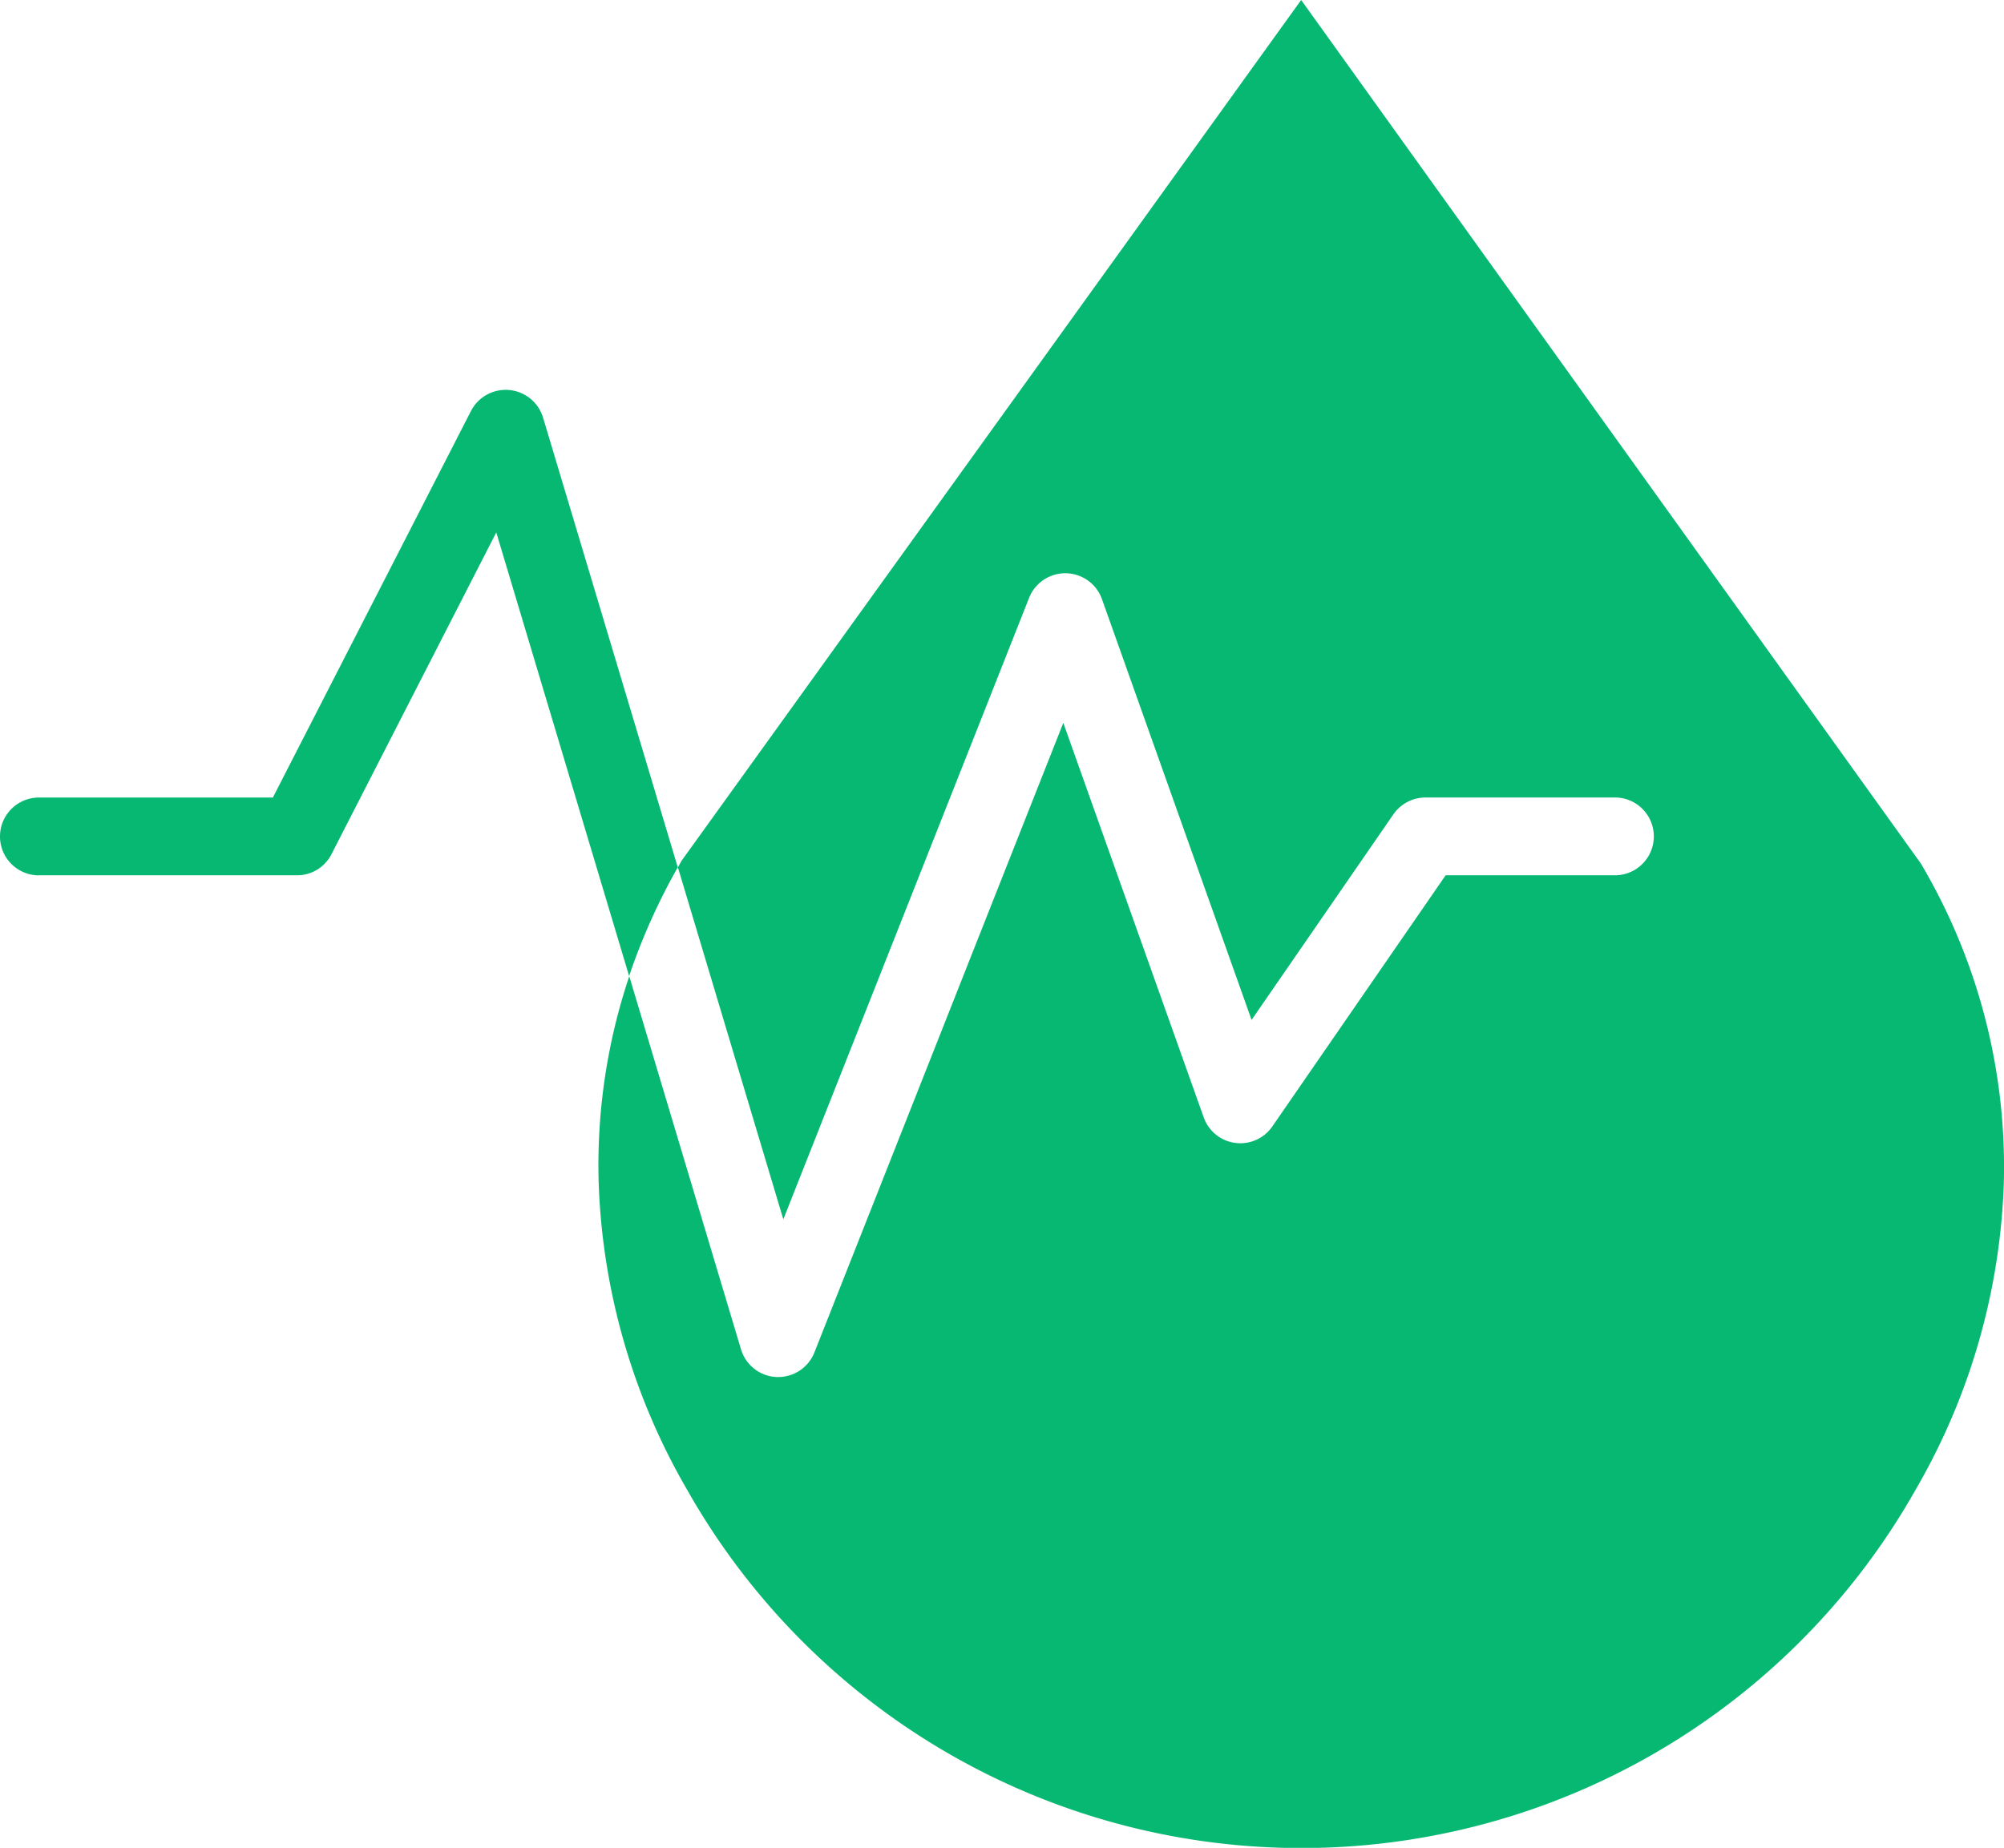
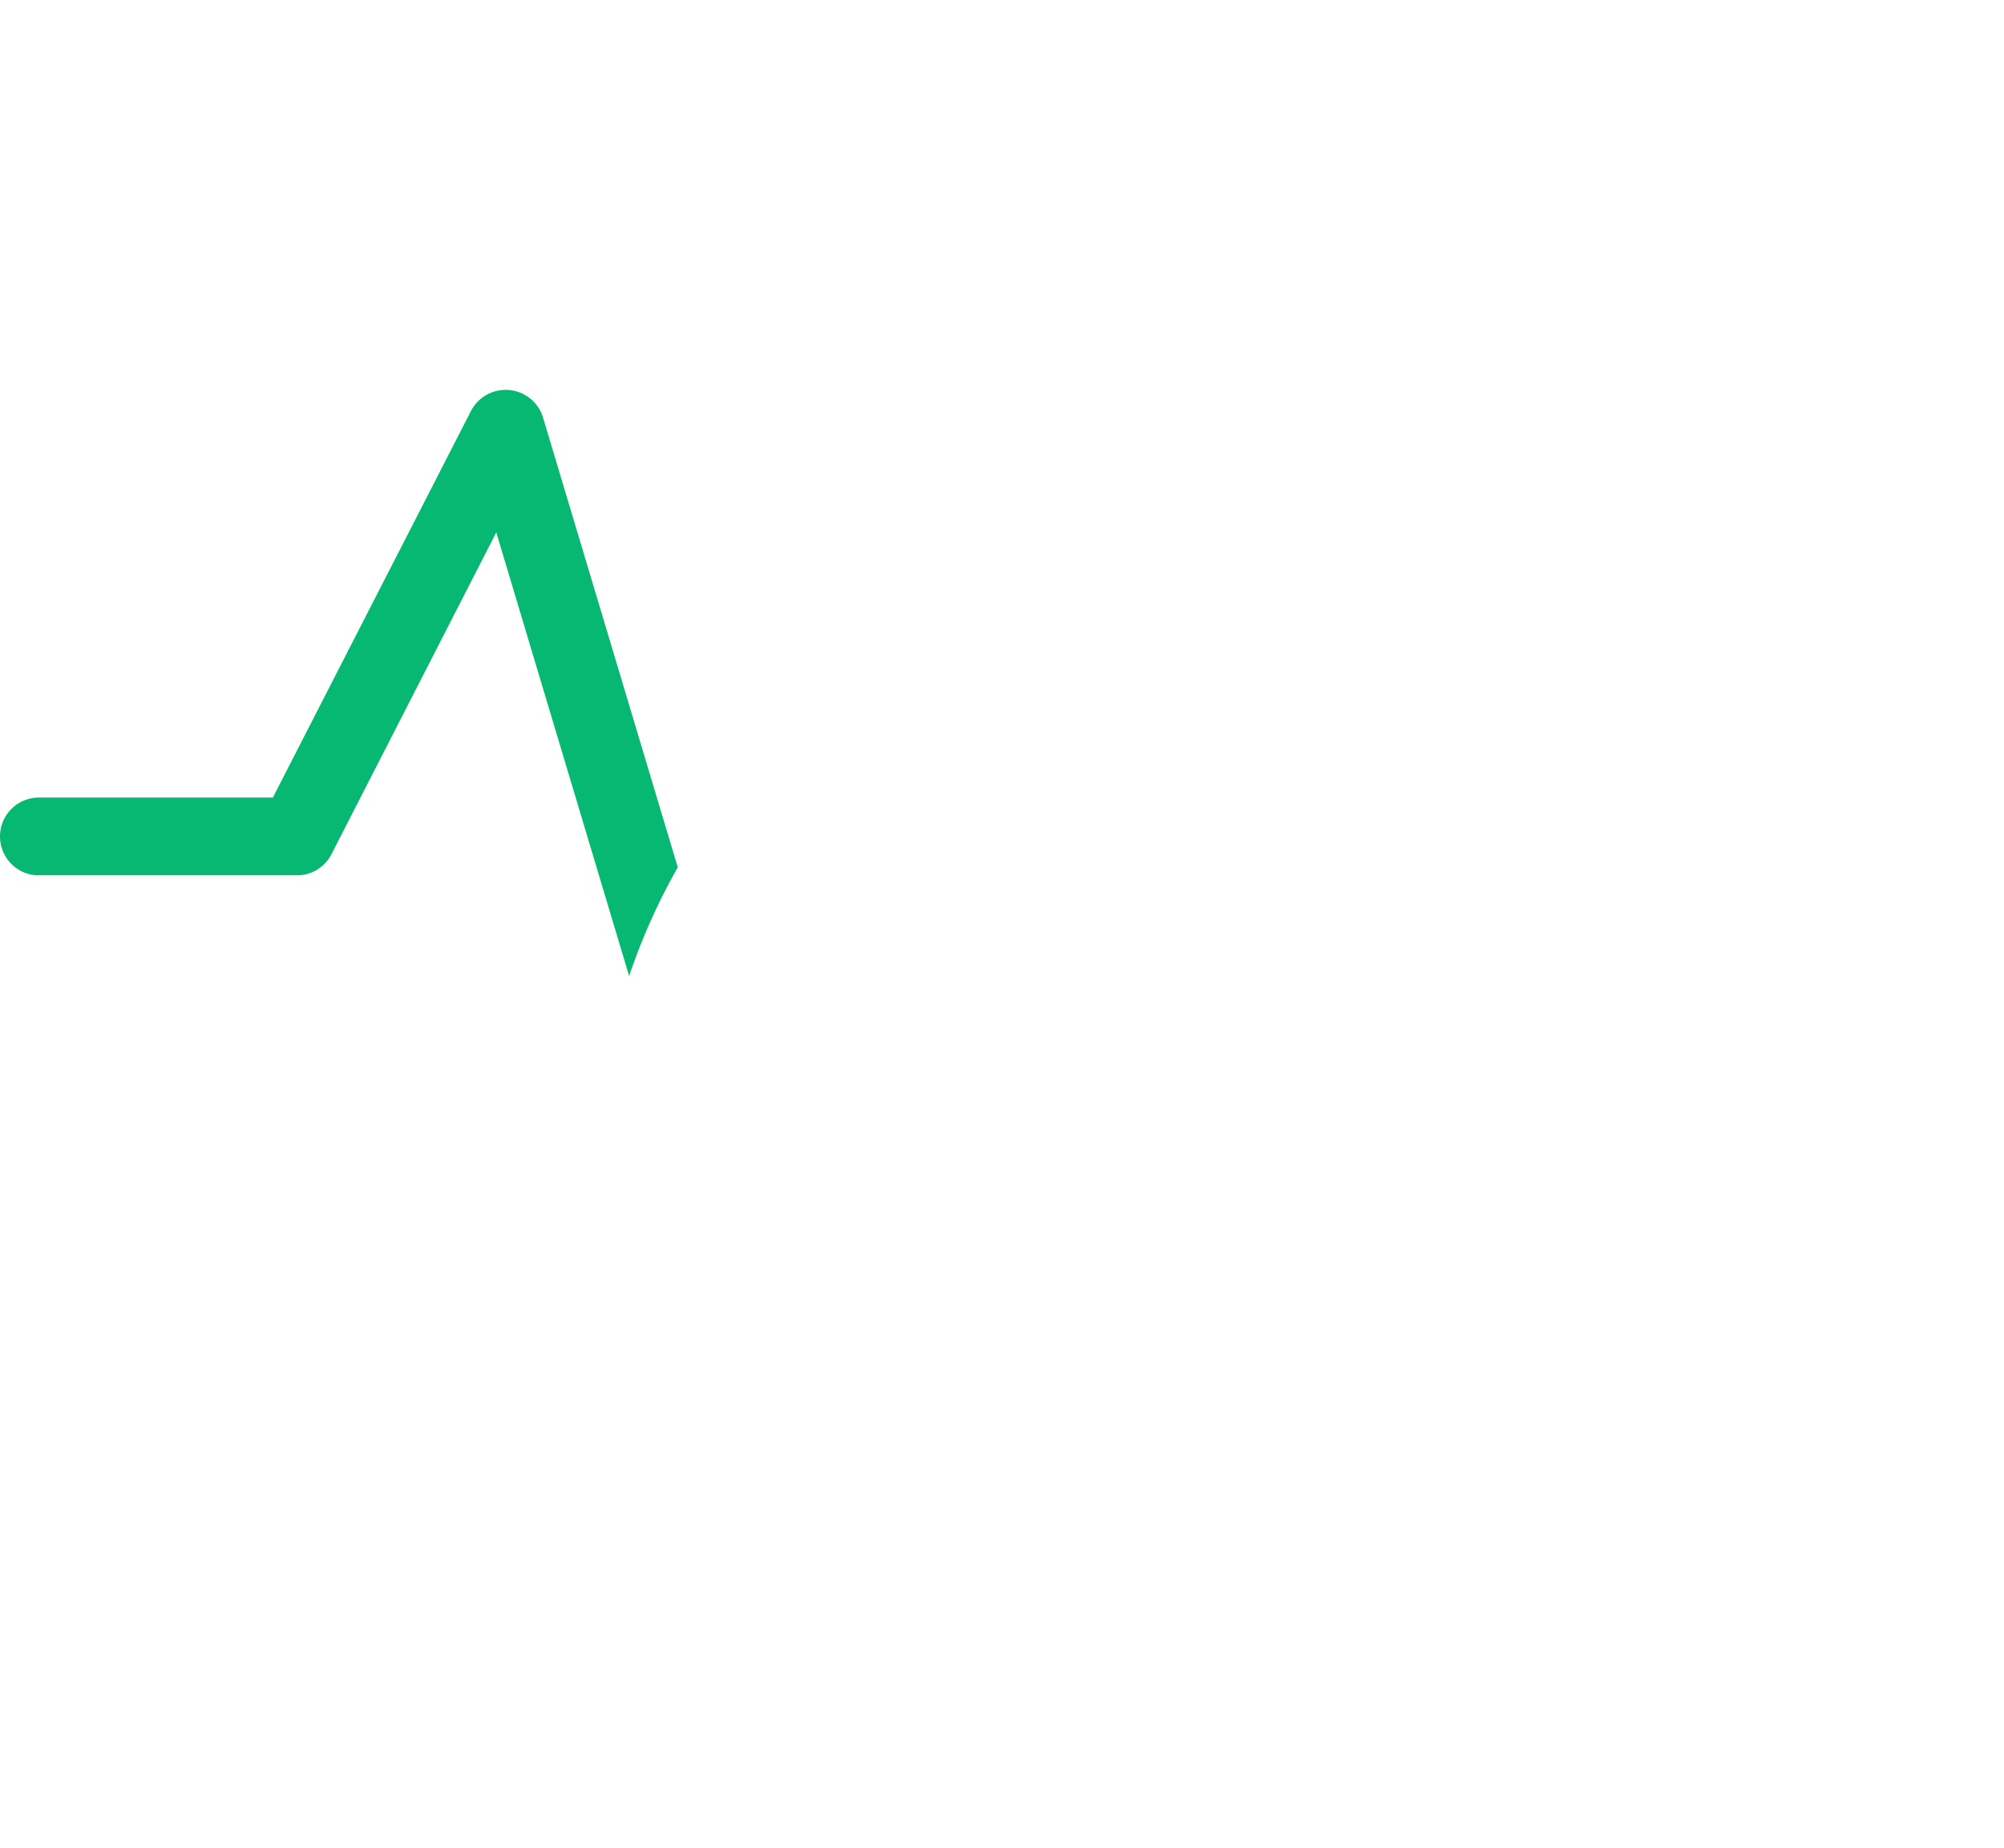
<svg xmlns="http://www.w3.org/2000/svg" width="89.242" height="82.31" viewBox="0 0 89.242 82.31">
  <g id="test" transform="translate(-54 -69.69)">
    <g id="Group" transform="translate(54 69.69)">
-       <path id="Path" d="M181.255,120.313,192.2,92.63a1.733,1.733,0,0,1,3.244.057l6.663,18.744,6.306-9.144a1.749,1.749,0,0,1,1.426-.764h8.448a1.733,1.733,0,1,1,0,3.466h-7.538l-7.714,11.181a1.73,1.73,0,0,1-3.058-.393L193.723,98.2l-11.082,28.038a1.733,1.733,0,0,1-1.611,1.1h-.074a1.733,1.733,0,0,1-1.586-1.235l-4.976-16.617a26.486,26.486,0,0,0-1.363,9.168,29.223,29.223,0,0,0,3.946,13.717,31.42,31.42,0,0,0,54.713-.035,29.1,29.1,0,0,0,3.917-13.661,26.54,26.54,0,0,0-3.7-14.217L204.315,66l-27.589,38.338c-.057.1-.11.2-.165.3Z" transform="translate(-146.372 -66)" fill="#06b872" />
      <path id="Path-2" data-name="Path" d="M51.733,167.773h11.48a1.719,1.719,0,0,0,1.542-.927L72.1,152.5l5.916,19.76a27.912,27.912,0,0,1,2.166-4.842l-6-20.036a1.739,1.739,0,0,0-3.2-.308l-8.831,17.236H51.733a1.733,1.733,0,0,0,0,3.466Z" transform="translate(-50 -128.784)" fill="#06b872" />
    </g>
  </g>
</svg>